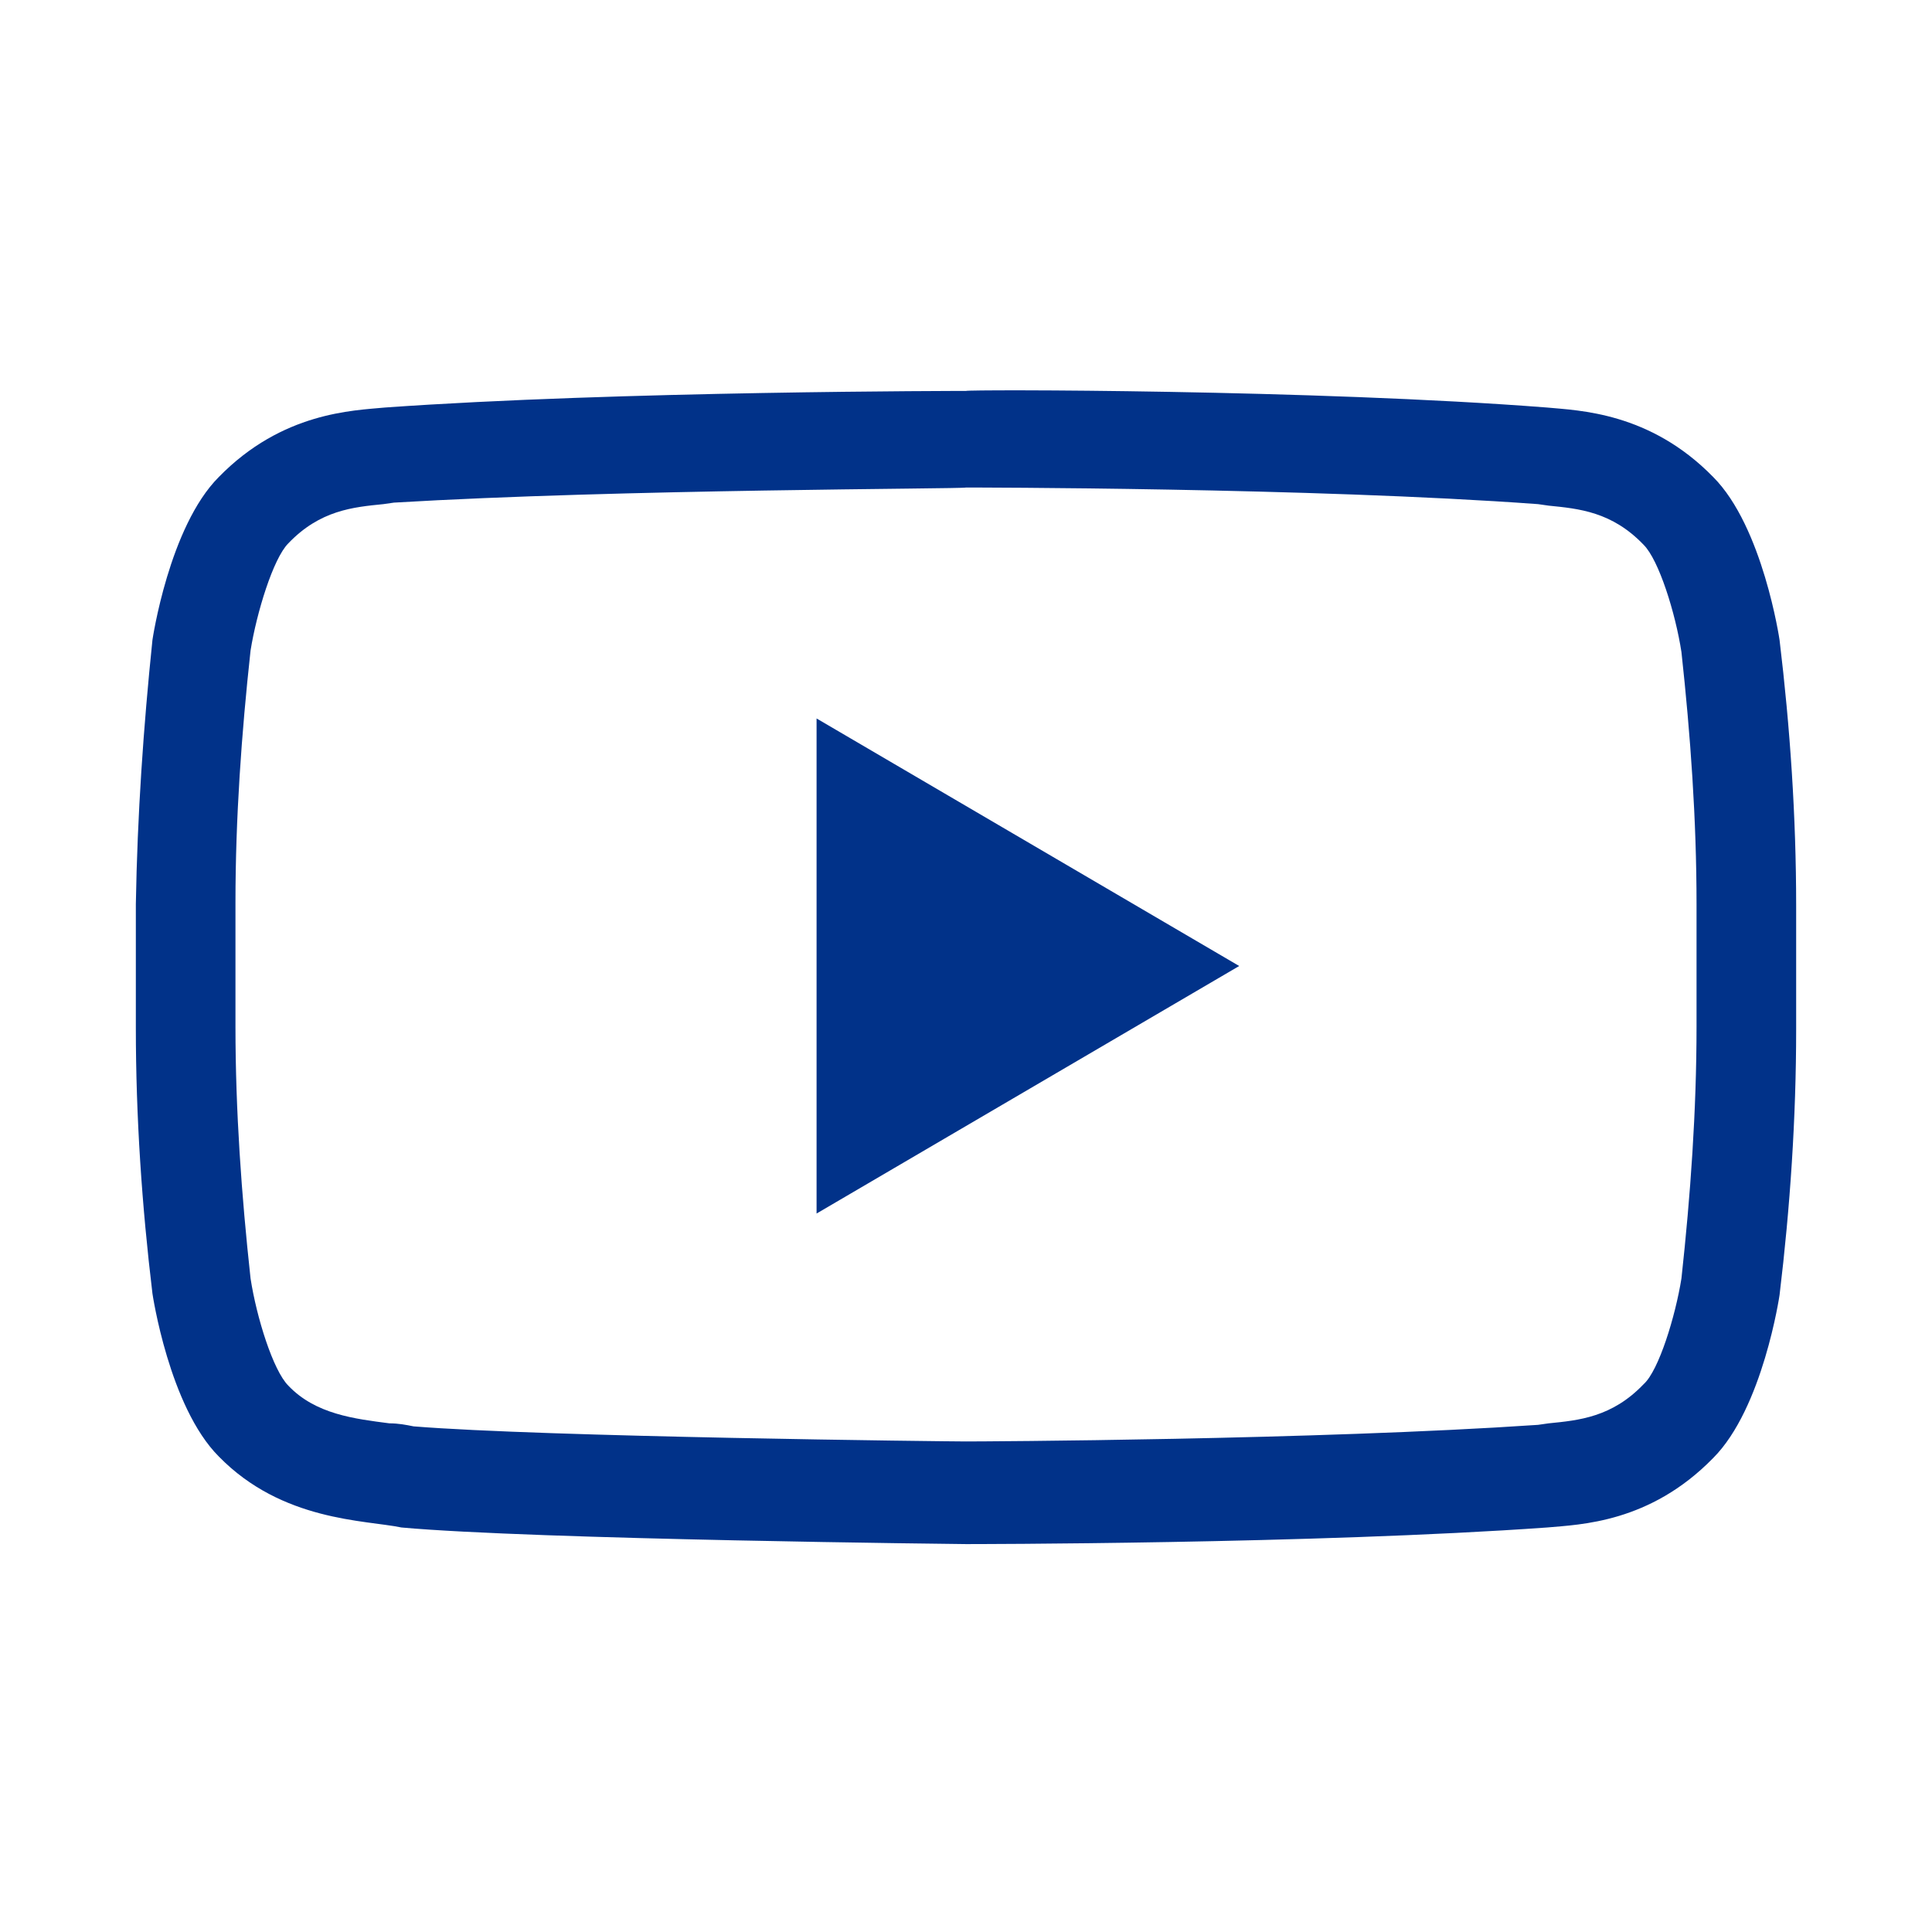
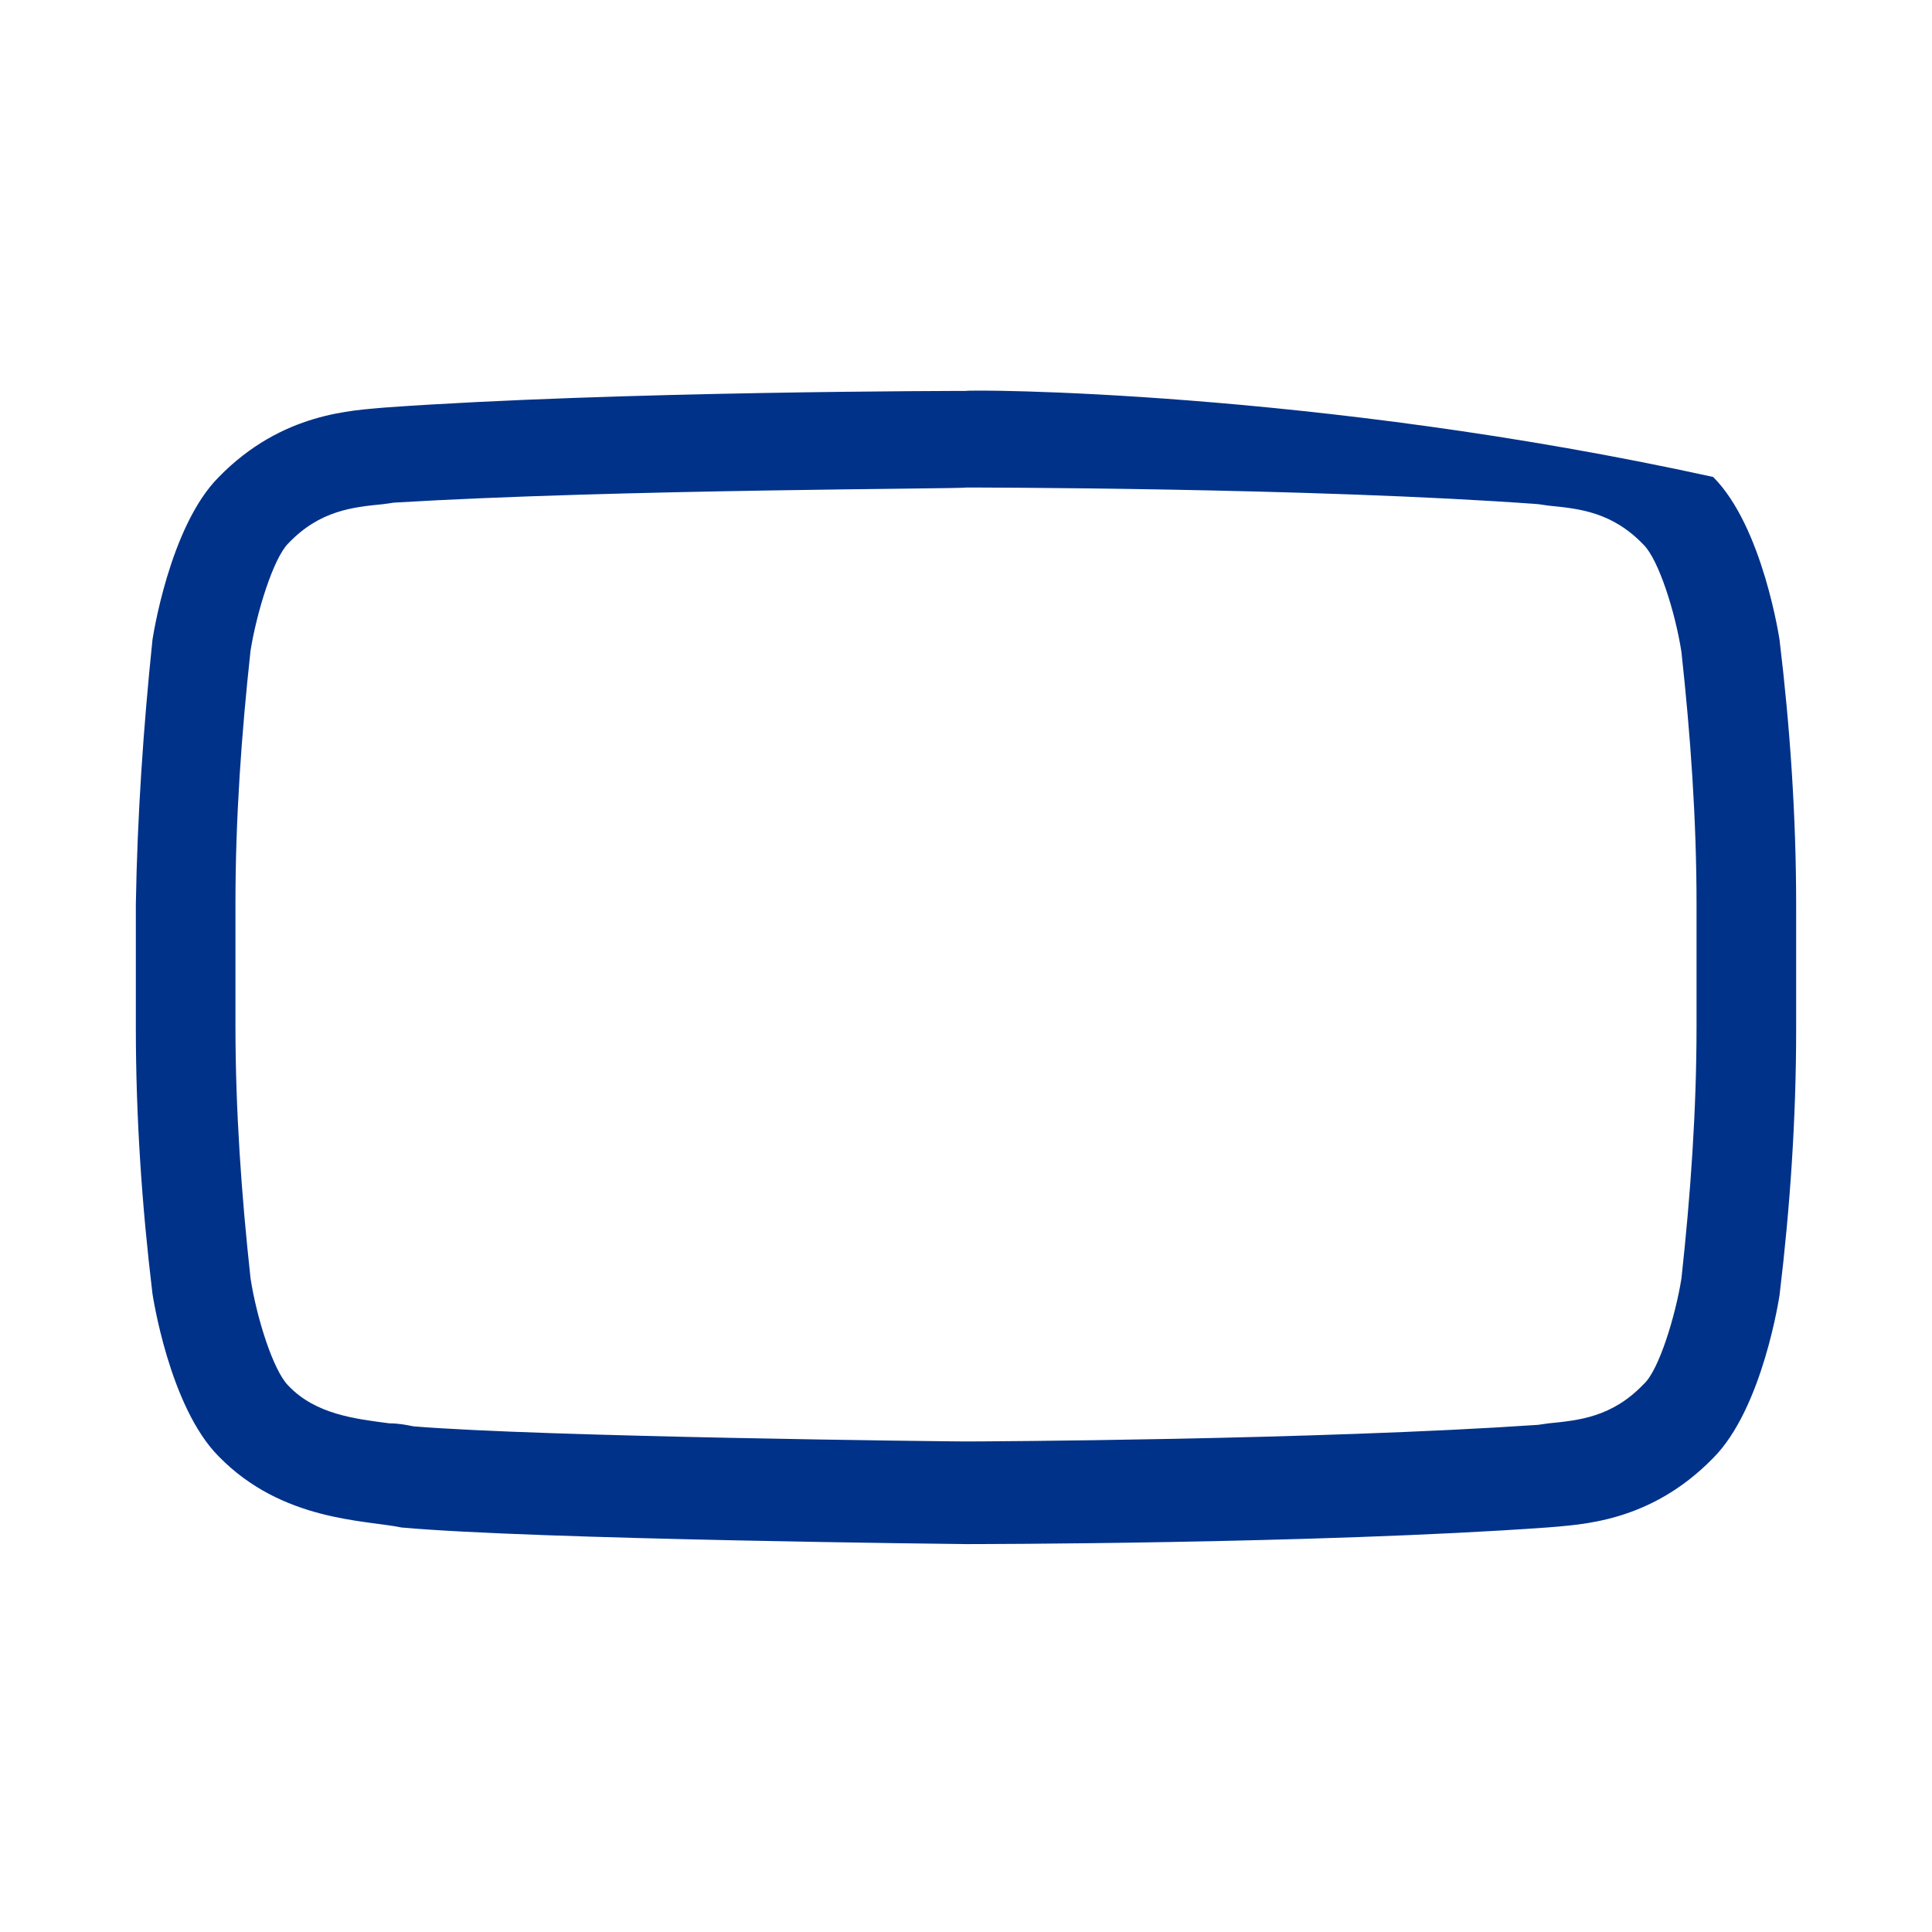
<svg xmlns="http://www.w3.org/2000/svg" version="1.1" id="Layer_1" x="0px" y="0px" viewBox="0 0 128 128" style="enable-background:new 0 0 128 128;" xml:space="preserve">
  <style type="text/css">
	.st0{fill:#013289;}
</style>
-   <path class="st0" d="M64,32.3c0.2,0,22.9,0,37.9,1.1l0.7,0.1c2,0.2,4.2,0.4,6.3,2.6l0,0l0,0c1,1,2.1,4.5,2.5,7.1  c0.6,5.5,1,11.1,1,16.7V68c0,5.6-0.4,11.2-1,16.7c-0.4,2.5-1.5,6.1-2.5,7l0,0l0,0c-2.1,2.2-4.3,2.4-6.3,2.6l-0.7,0.1  c-14.7,1-36.9,1.1-37.9,1.1c-1.2,0-28-0.3-36.6-1c-0.5-0.1-1-0.2-1.6-0.2c-2.3-0.3-4.9-0.6-6.7-2.5l0,0l0,0c-1-1-2.1-4.5-2.5-7.1  c-0.6-5.5-1-11.1-1-16.7v-8.2c0-5.6,0.4-11.2,1-16.7c0.4-2.5,1.5-6.1,2.5-7.1l0,0l0,0c2.1-2.2,4.3-2.4,6.3-2.6l0.7-0.1  C41.1,32.4,63.8,32.4,64,32.3L64,32.3 M64,25.9L64,25.9c0,0-23.1,0-38.5,1.1c-2.1,0.2-6.8,0.3-11,4.6c-3.3,3.3-4.4,10.8-4.4,10.8  C9.5,48.2,9.1,54,9,59.9v8.2c0,5.9,0.4,11.8,1.1,17.6c0,0,1.1,7.5,4.4,10.8c4.2,4.3,9.7,4.2,12.1,4.7c8.8,0.8,37.4,1.1,37.4,1.1  s23.1,0,38.5-1.1c2.2-0.2,6.8-0.3,11-4.6c3.3-3.3,4.4-10.8,4.4-10.8c0.7-5.8,1.1-11.7,1.1-17.6v-8.2c0-5.9-0.4-11.8-1.1-17.6  c0,0-1.1-7.5-4.4-10.8c-4.2-4.3-8.9-4.4-11-4.6C87.1,25.8,64,25.8,64,25.9L64,25.9z" />
-   <polygon class="st0" points="54.1,47.6 54.1,80.4 82.1,64 " />
+   <path class="st0" d="M64,32.3c0.2,0,22.9,0,37.9,1.1l0.7,0.1c2,0.2,4.2,0.4,6.3,2.6l0,0l0,0c1,1,2.1,4.5,2.5,7.1  c0.6,5.5,1,11.1,1,16.7V68c0,5.6-0.4,11.2-1,16.7c-0.4,2.5-1.5,6.1-2.5,7l0,0l0,0c-2.1,2.2-4.3,2.4-6.3,2.6l-0.7,0.1  c-14.7,1-36.9,1.1-37.9,1.1c-1.2,0-28-0.3-36.6-1c-0.5-0.1-1-0.2-1.6-0.2c-2.3-0.3-4.9-0.6-6.7-2.5l0,0l0,0c-1-1-2.1-4.5-2.5-7.1  c-0.6-5.5-1-11.1-1-16.7v-8.2c0-5.6,0.4-11.2,1-16.7c0.4-2.5,1.5-6.1,2.5-7.1l0,0l0,0c2.1-2.2,4.3-2.4,6.3-2.6l0.7-0.1  C41.1,32.4,63.8,32.4,64,32.3L64,32.3 M64,25.9L64,25.9c0,0-23.1,0-38.5,1.1c-2.1,0.2-6.8,0.3-11,4.6c-3.3,3.3-4.4,10.8-4.4,10.8  C9.5,48.2,9.1,54,9,59.9v8.2c0,5.9,0.4,11.8,1.1,17.6c0,0,1.1,7.5,4.4,10.8c4.2,4.3,9.7,4.2,12.1,4.7c8.8,0.8,37.4,1.1,37.4,1.1  s23.1,0,38.5-1.1c2.2-0.2,6.8-0.3,11-4.6c3.3-3.3,4.4-10.8,4.4-10.8c0.7-5.8,1.1-11.7,1.1-17.6v-8.2c0-5.9-0.4-11.8-1.1-17.6  c0,0-1.1-7.5-4.4-10.8C87.1,25.8,64,25.8,64,25.9L64,25.9z" />
</svg>